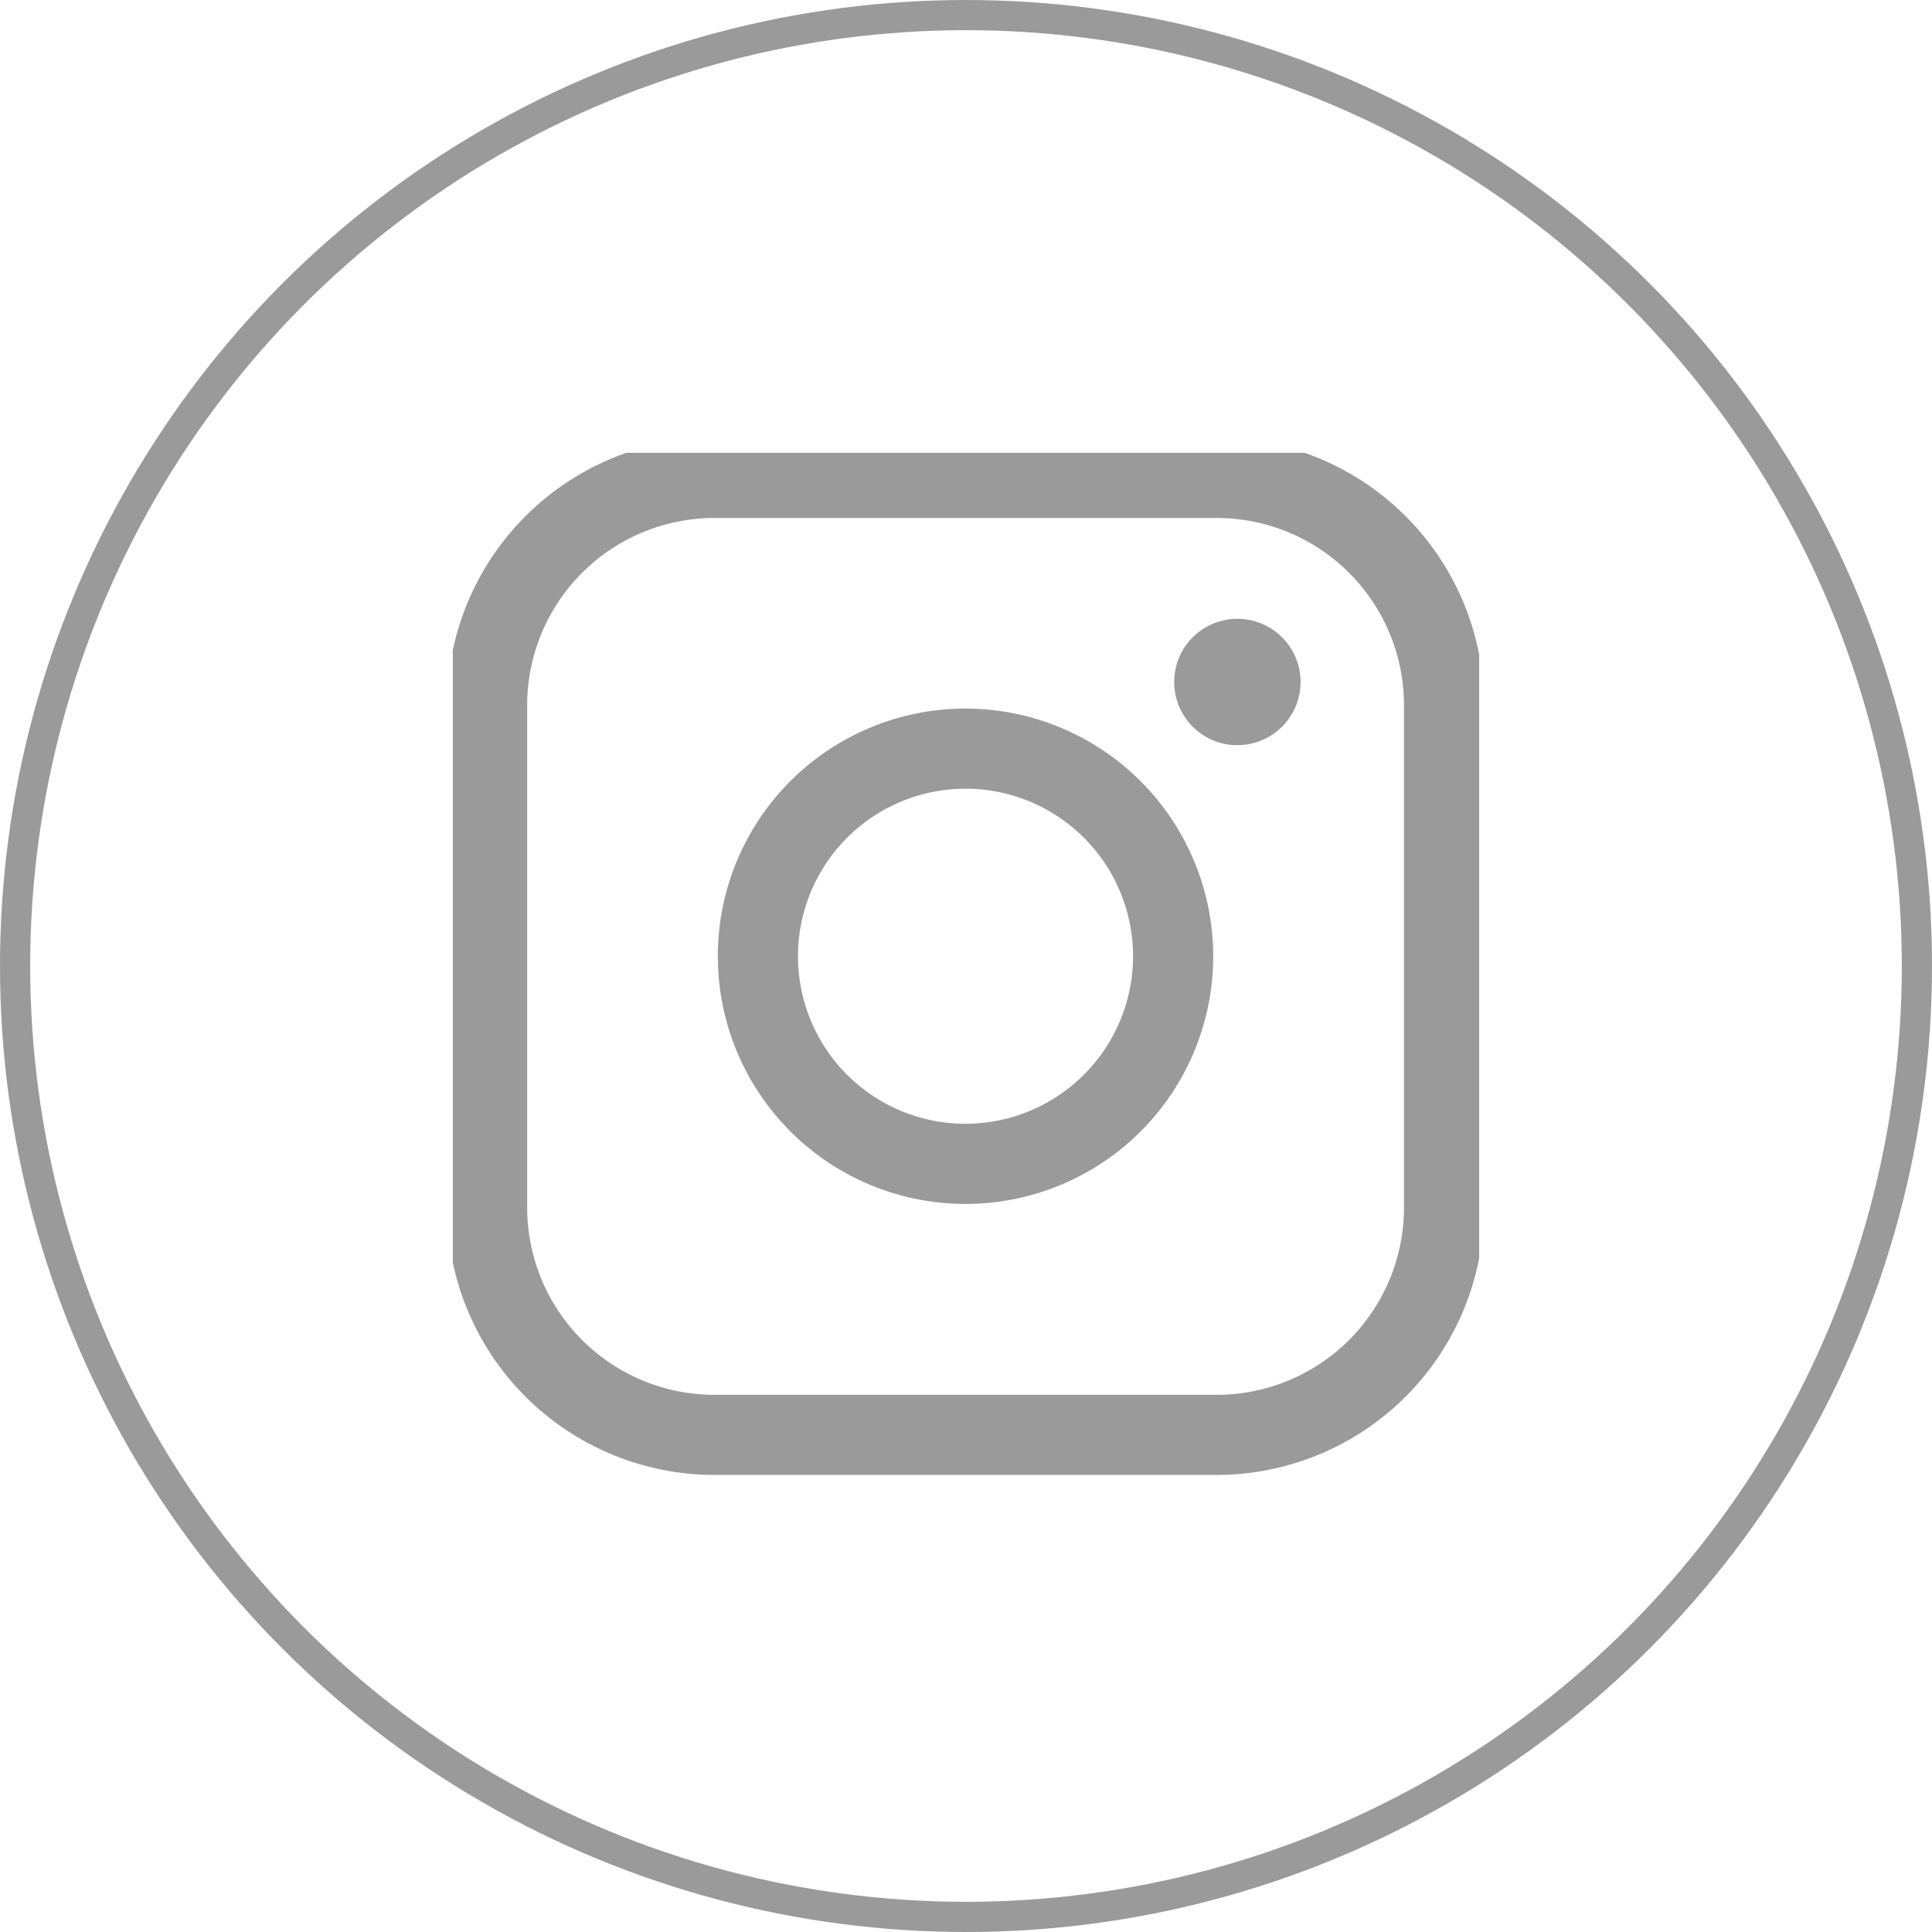
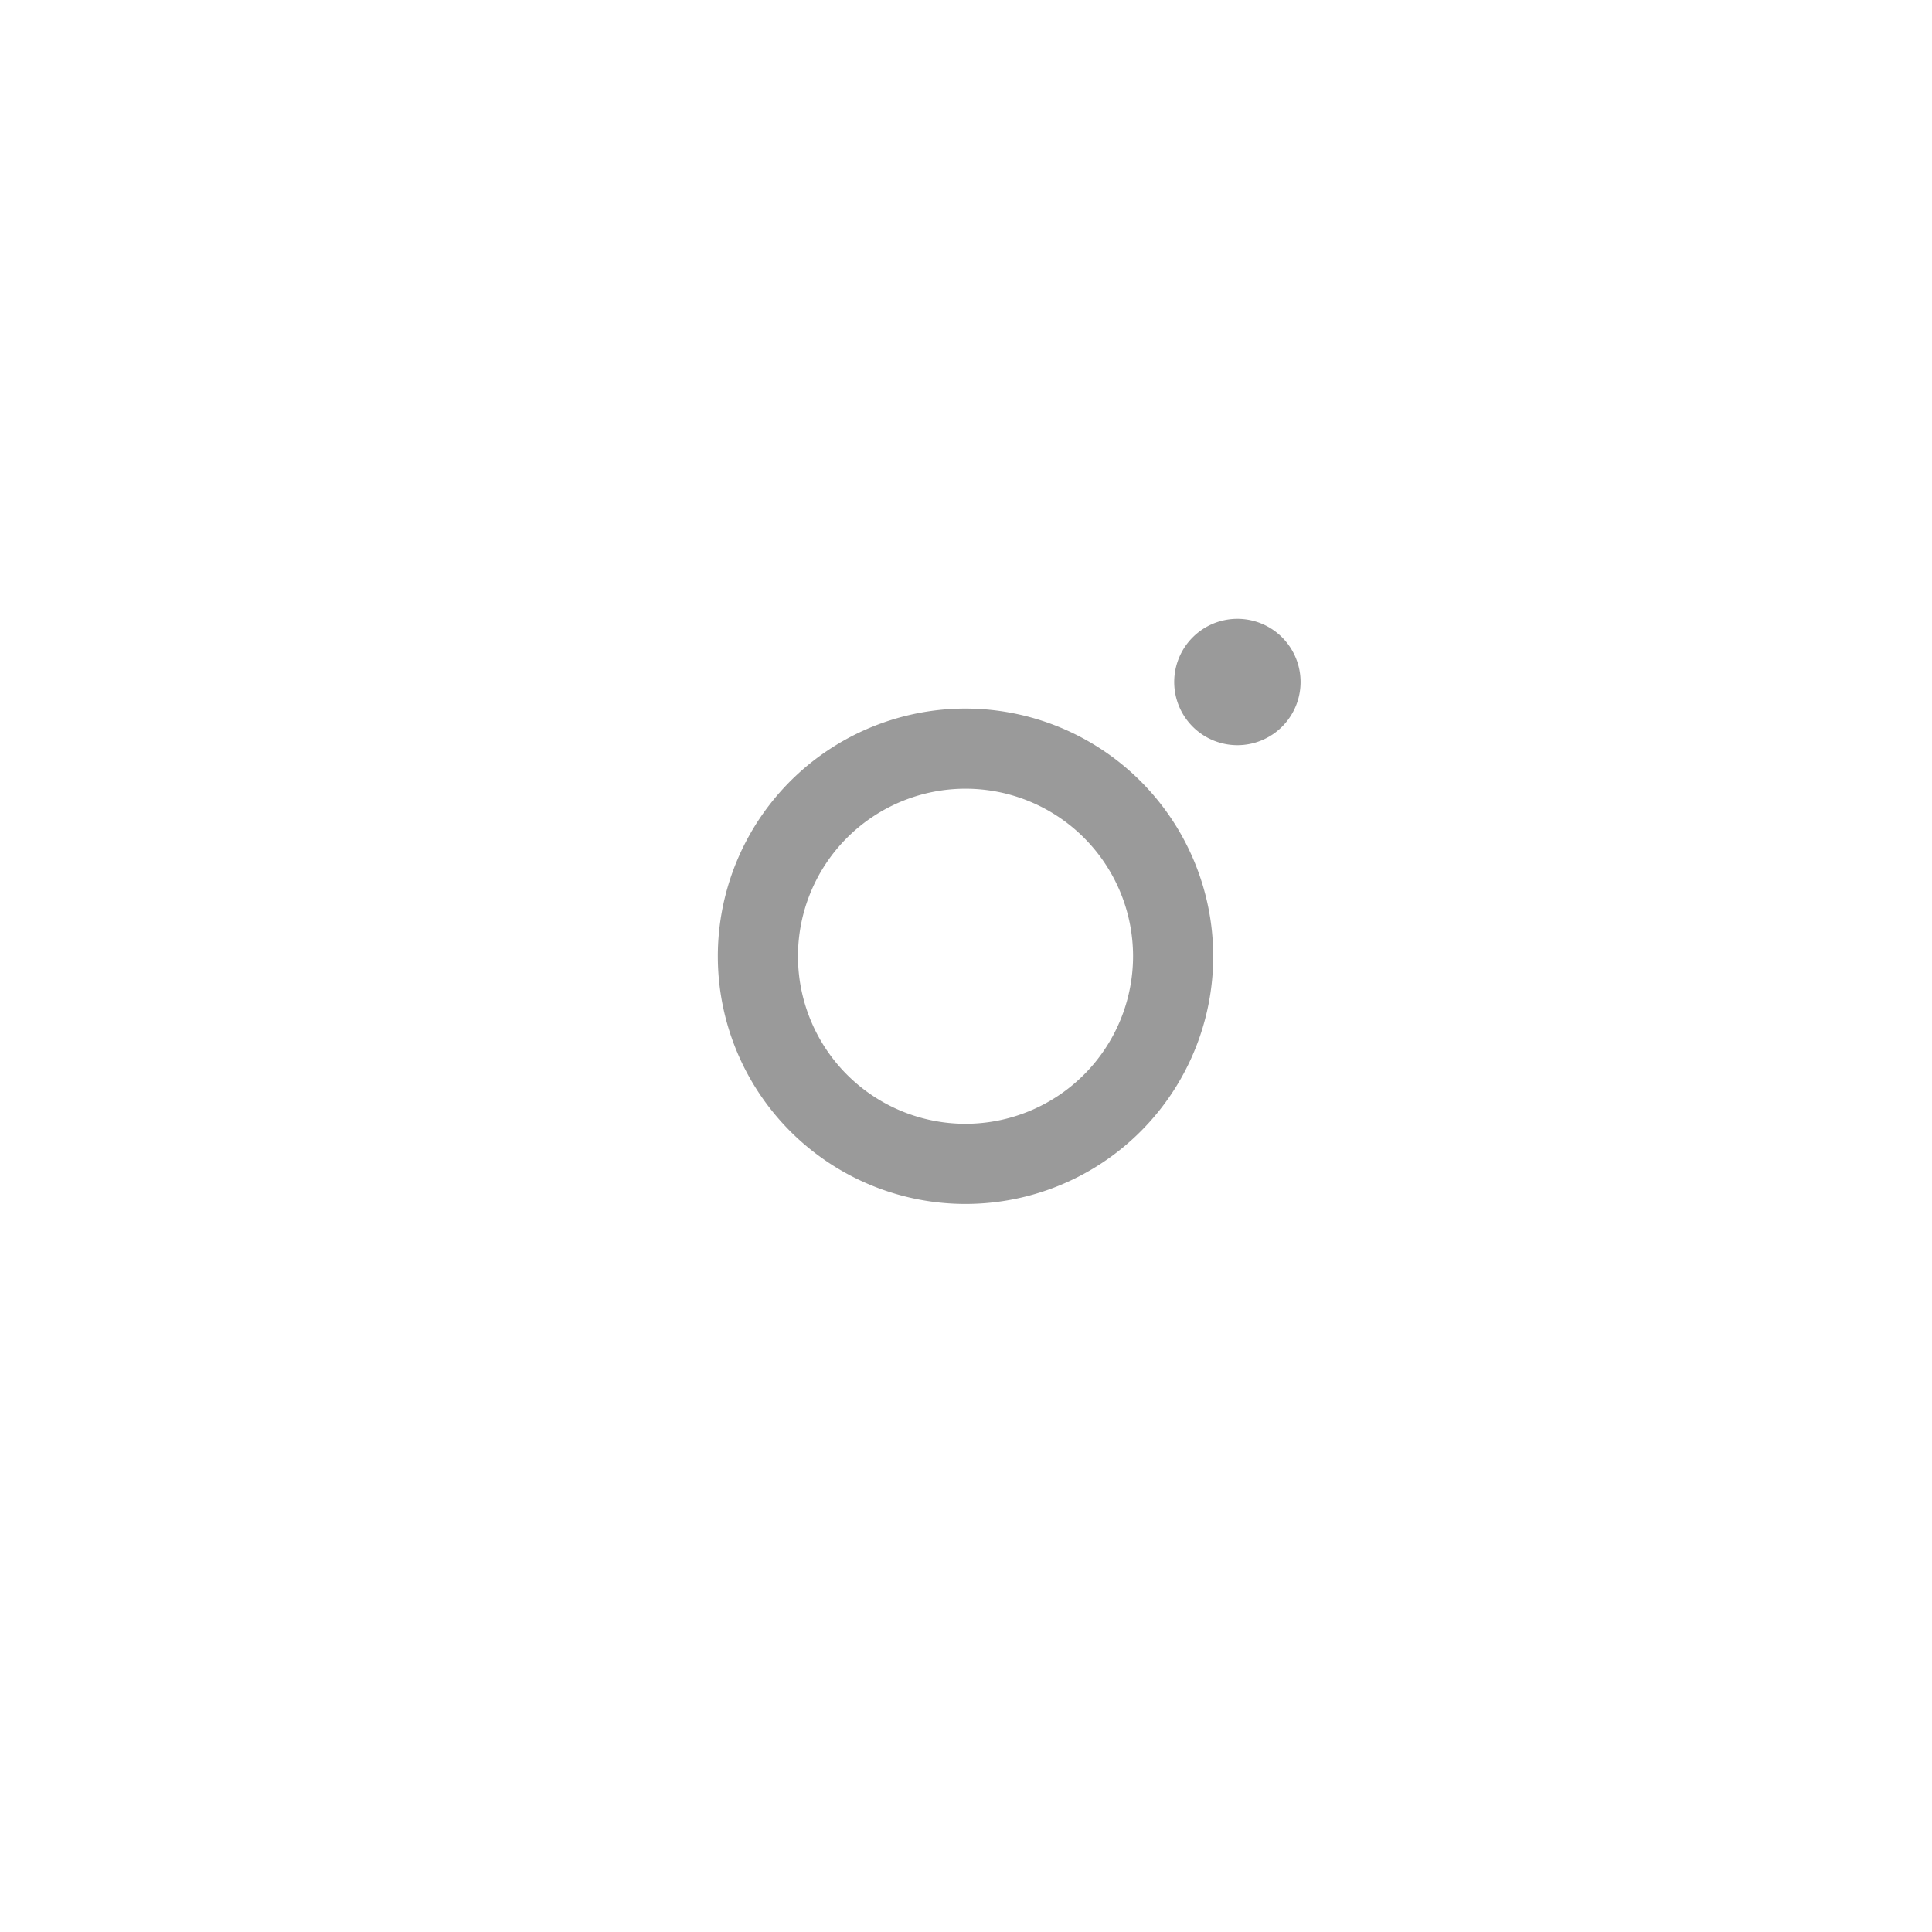
<svg xmlns="http://www.w3.org/2000/svg" width="64" height="64" viewBox="0 0 64 64">
  <defs>
    <clipPath id="clip-path">
      <rect id="長方形_2748" data-name="長方形 2748" width="34" height="34" transform="translate(0.185 0.13)" fill="#9a9a9a" />
    </clipPath>
  </defs>
  <g id="グループ_7571" data-name="グループ 7571" transform="translate(-0.055 0)">
    <g id="楕円形_42" data-name="楕円形 42" transform="translate(0.055 0)" fill="none" stroke="#9a9a9a" stroke-width="1">
      <circle cx="32" cy="32" r="32" stroke="none" />
-       <circle cx="32" cy="32" r="31.5" fill="none" />
    </g>
    <g id="グループ_7570" data-name="グループ 7570" transform="translate(14.87 14.87)">
      <g id="グループ_7569" data-name="グループ 7569" transform="translate(0 0)" clip-path="url(#clip-path)">
        <path id="パス_2031" data-name="パス 2031" d="M55.108,46.9a8.205,8.205,0,1,0,8.205,8.2,8.214,8.214,0,0,0-8.205-8.2m0,13.755a5.55,5.55,0,1,1,5.55-5.55,5.556,5.556,0,0,1-5.55,5.55" transform="translate(-37.939 -38.298)" fill="#9a9a9a" />
        <path id="パス_2032" data-name="パス 2032" d="M128.036,31.343a2.093,2.093,0,1,0,2.093,2.093,2.093,2.093,0,0,0-2.093-2.093" transform="translate(-101.861 -25.714)" fill="#9a9a9a" />
-         <path id="パス_2033" data-name="パス 2033" d="M25.5,0H8.854A8.864,8.864,0,0,0,0,8.854V25.5a8.864,8.864,0,0,0,8.854,8.854H25.5A8.864,8.864,0,0,0,34.352,25.5V8.854A8.864,8.864,0,0,0,25.5,0m6.2,25.5a6.205,6.205,0,0,1-6.2,6.2H8.854a6.206,6.206,0,0,1-6.2-6.2V8.854a6.206,6.206,0,0,1,6.2-6.2H25.5a6.206,6.206,0,0,1,6.2,6.2Z" transform="translate(-0.006 -0.365)" fill="#9a9a9a" />
      </g>
    </g>
  </g>
</svg>